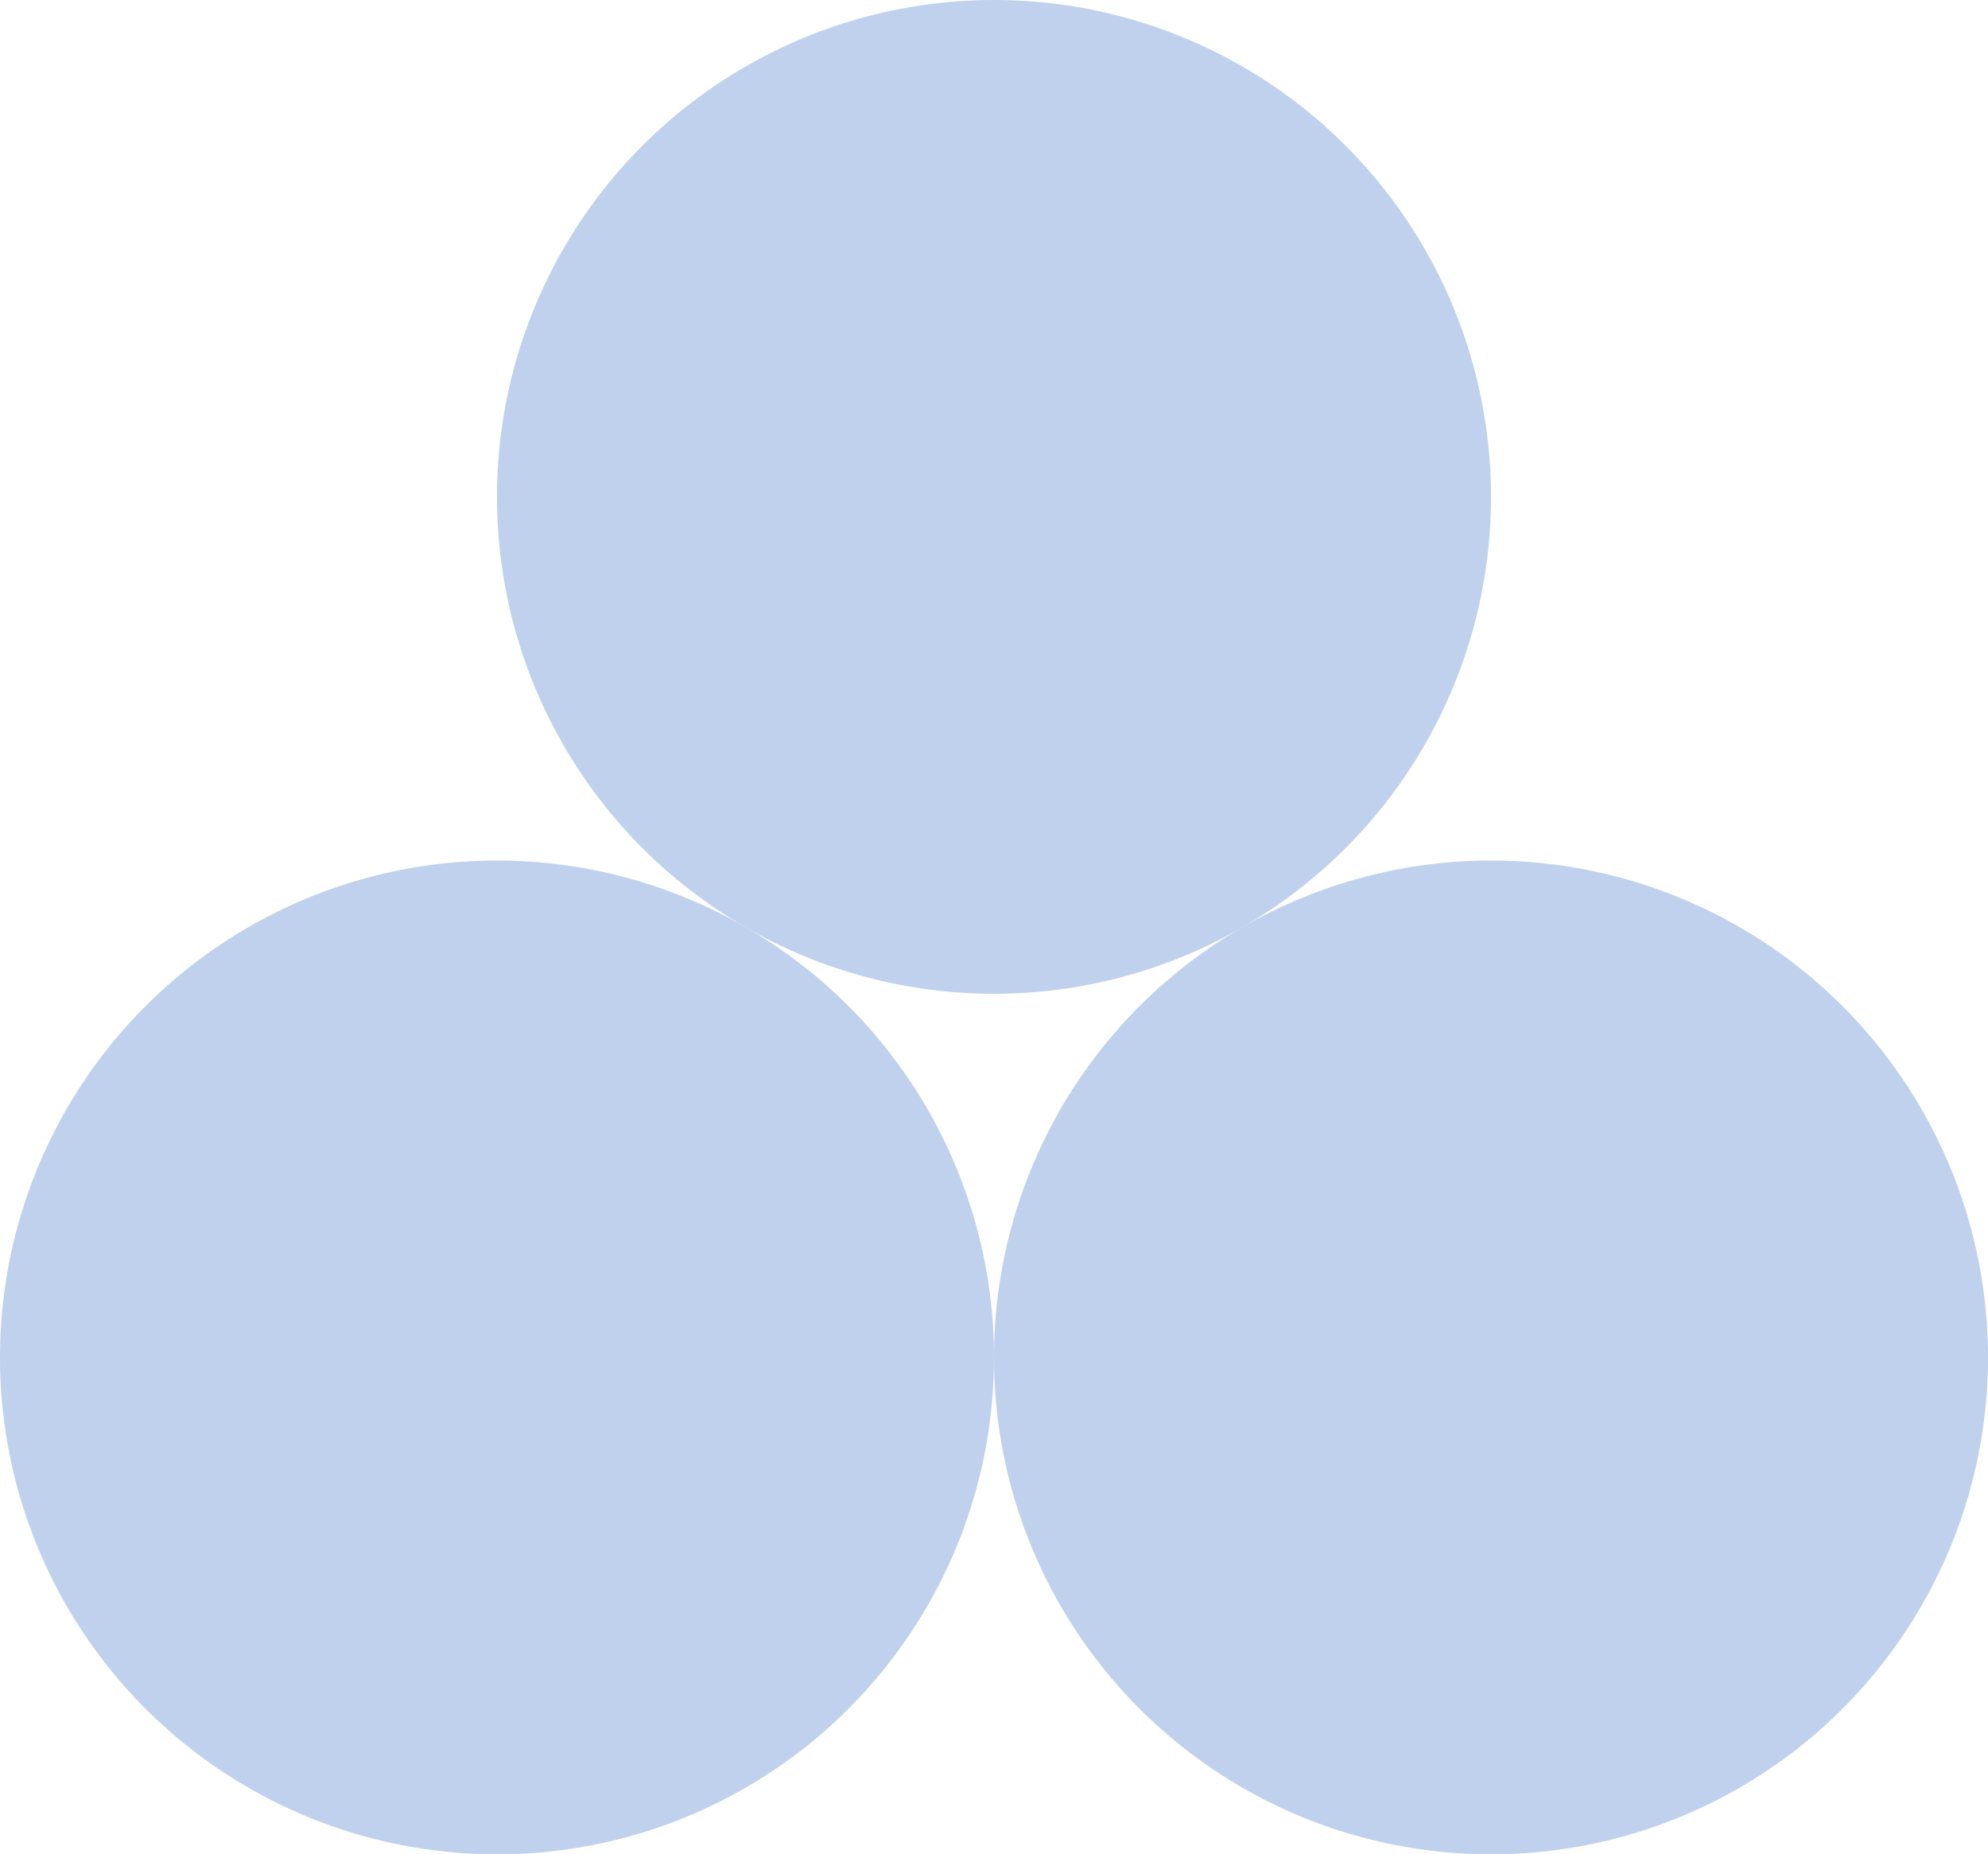
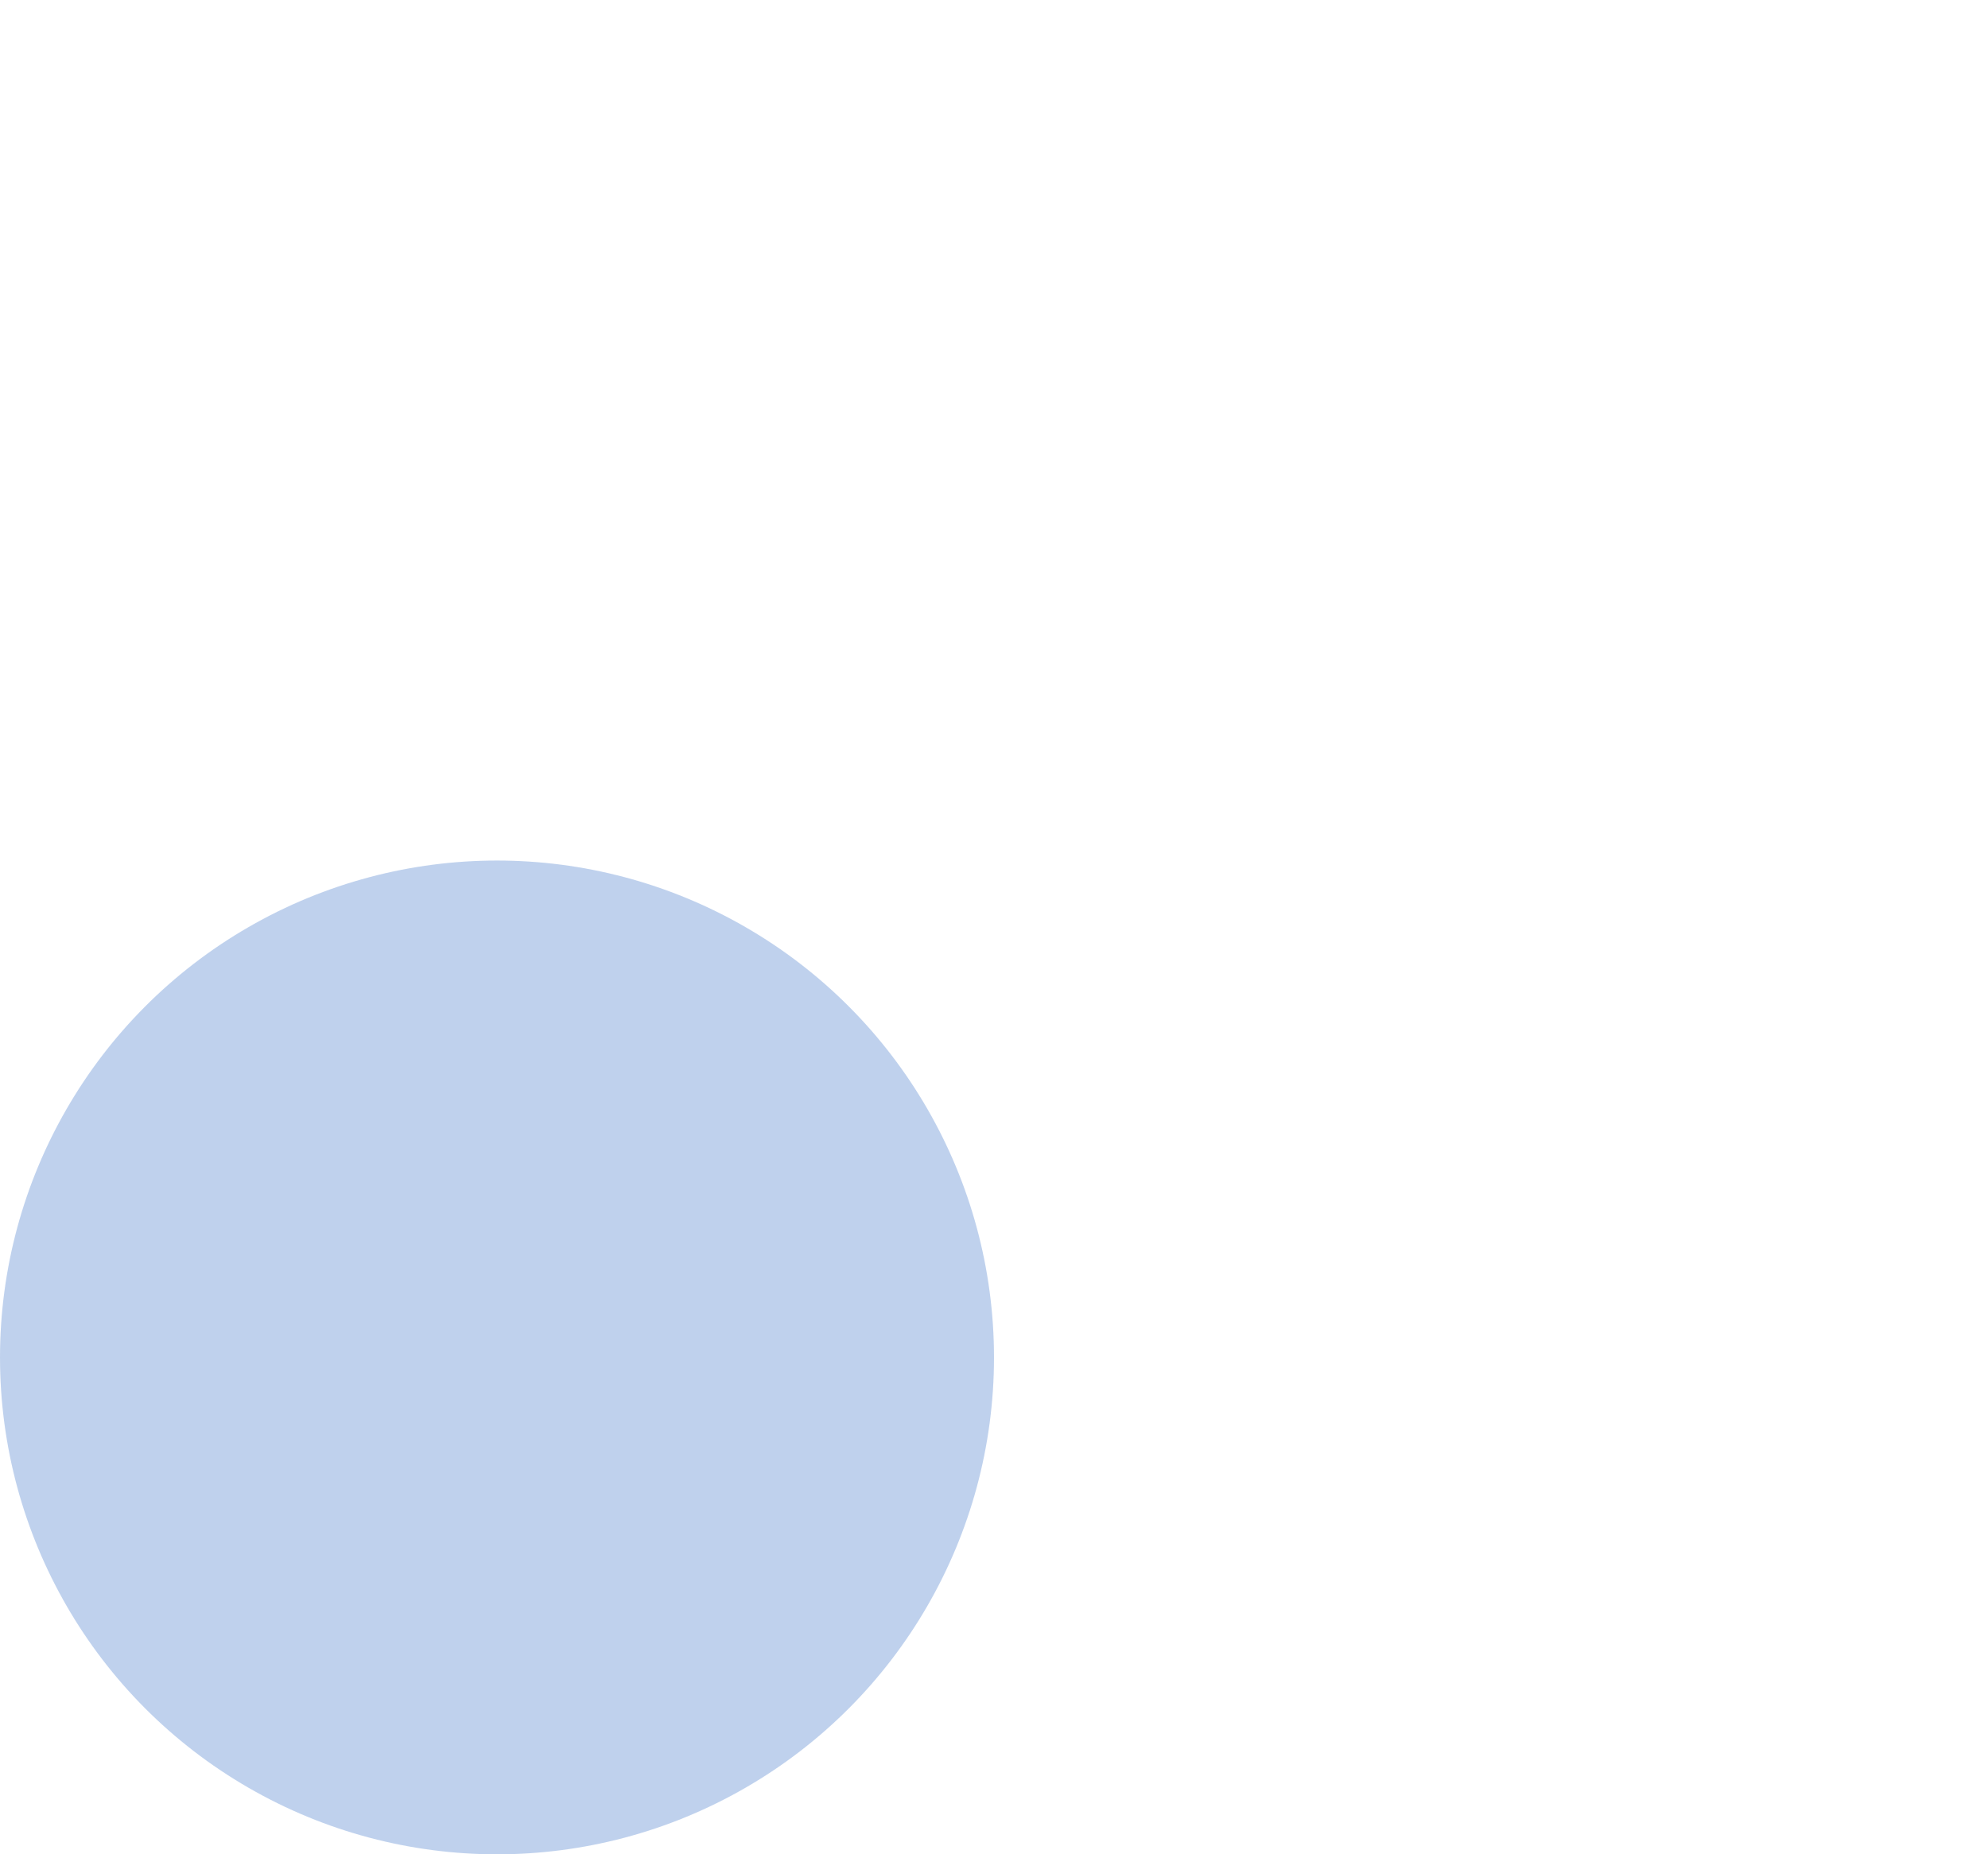
<svg xmlns="http://www.w3.org/2000/svg" viewBox="0 0 135 125.95">
  <defs>
    <style>.cls-1{opacity:0.6;}.cls-2{fill:#95b3e1;}</style>
  </defs>
  <g id="Слой_2" data-name="Слой 2">
    <g id="Layer_1" data-name="Layer 1">
      <g class="cls-1">
        <circle class="cls-2" cx="33.75" cy="92.2" r="33.75" />
-         <circle class="cls-2" cx="101.25" cy="92.2" r="33.75" />
-         <circle class="cls-2" cx="67.5" cy="33.75" r="33.75" />
      </g>
    </g>
  </g>
</svg>